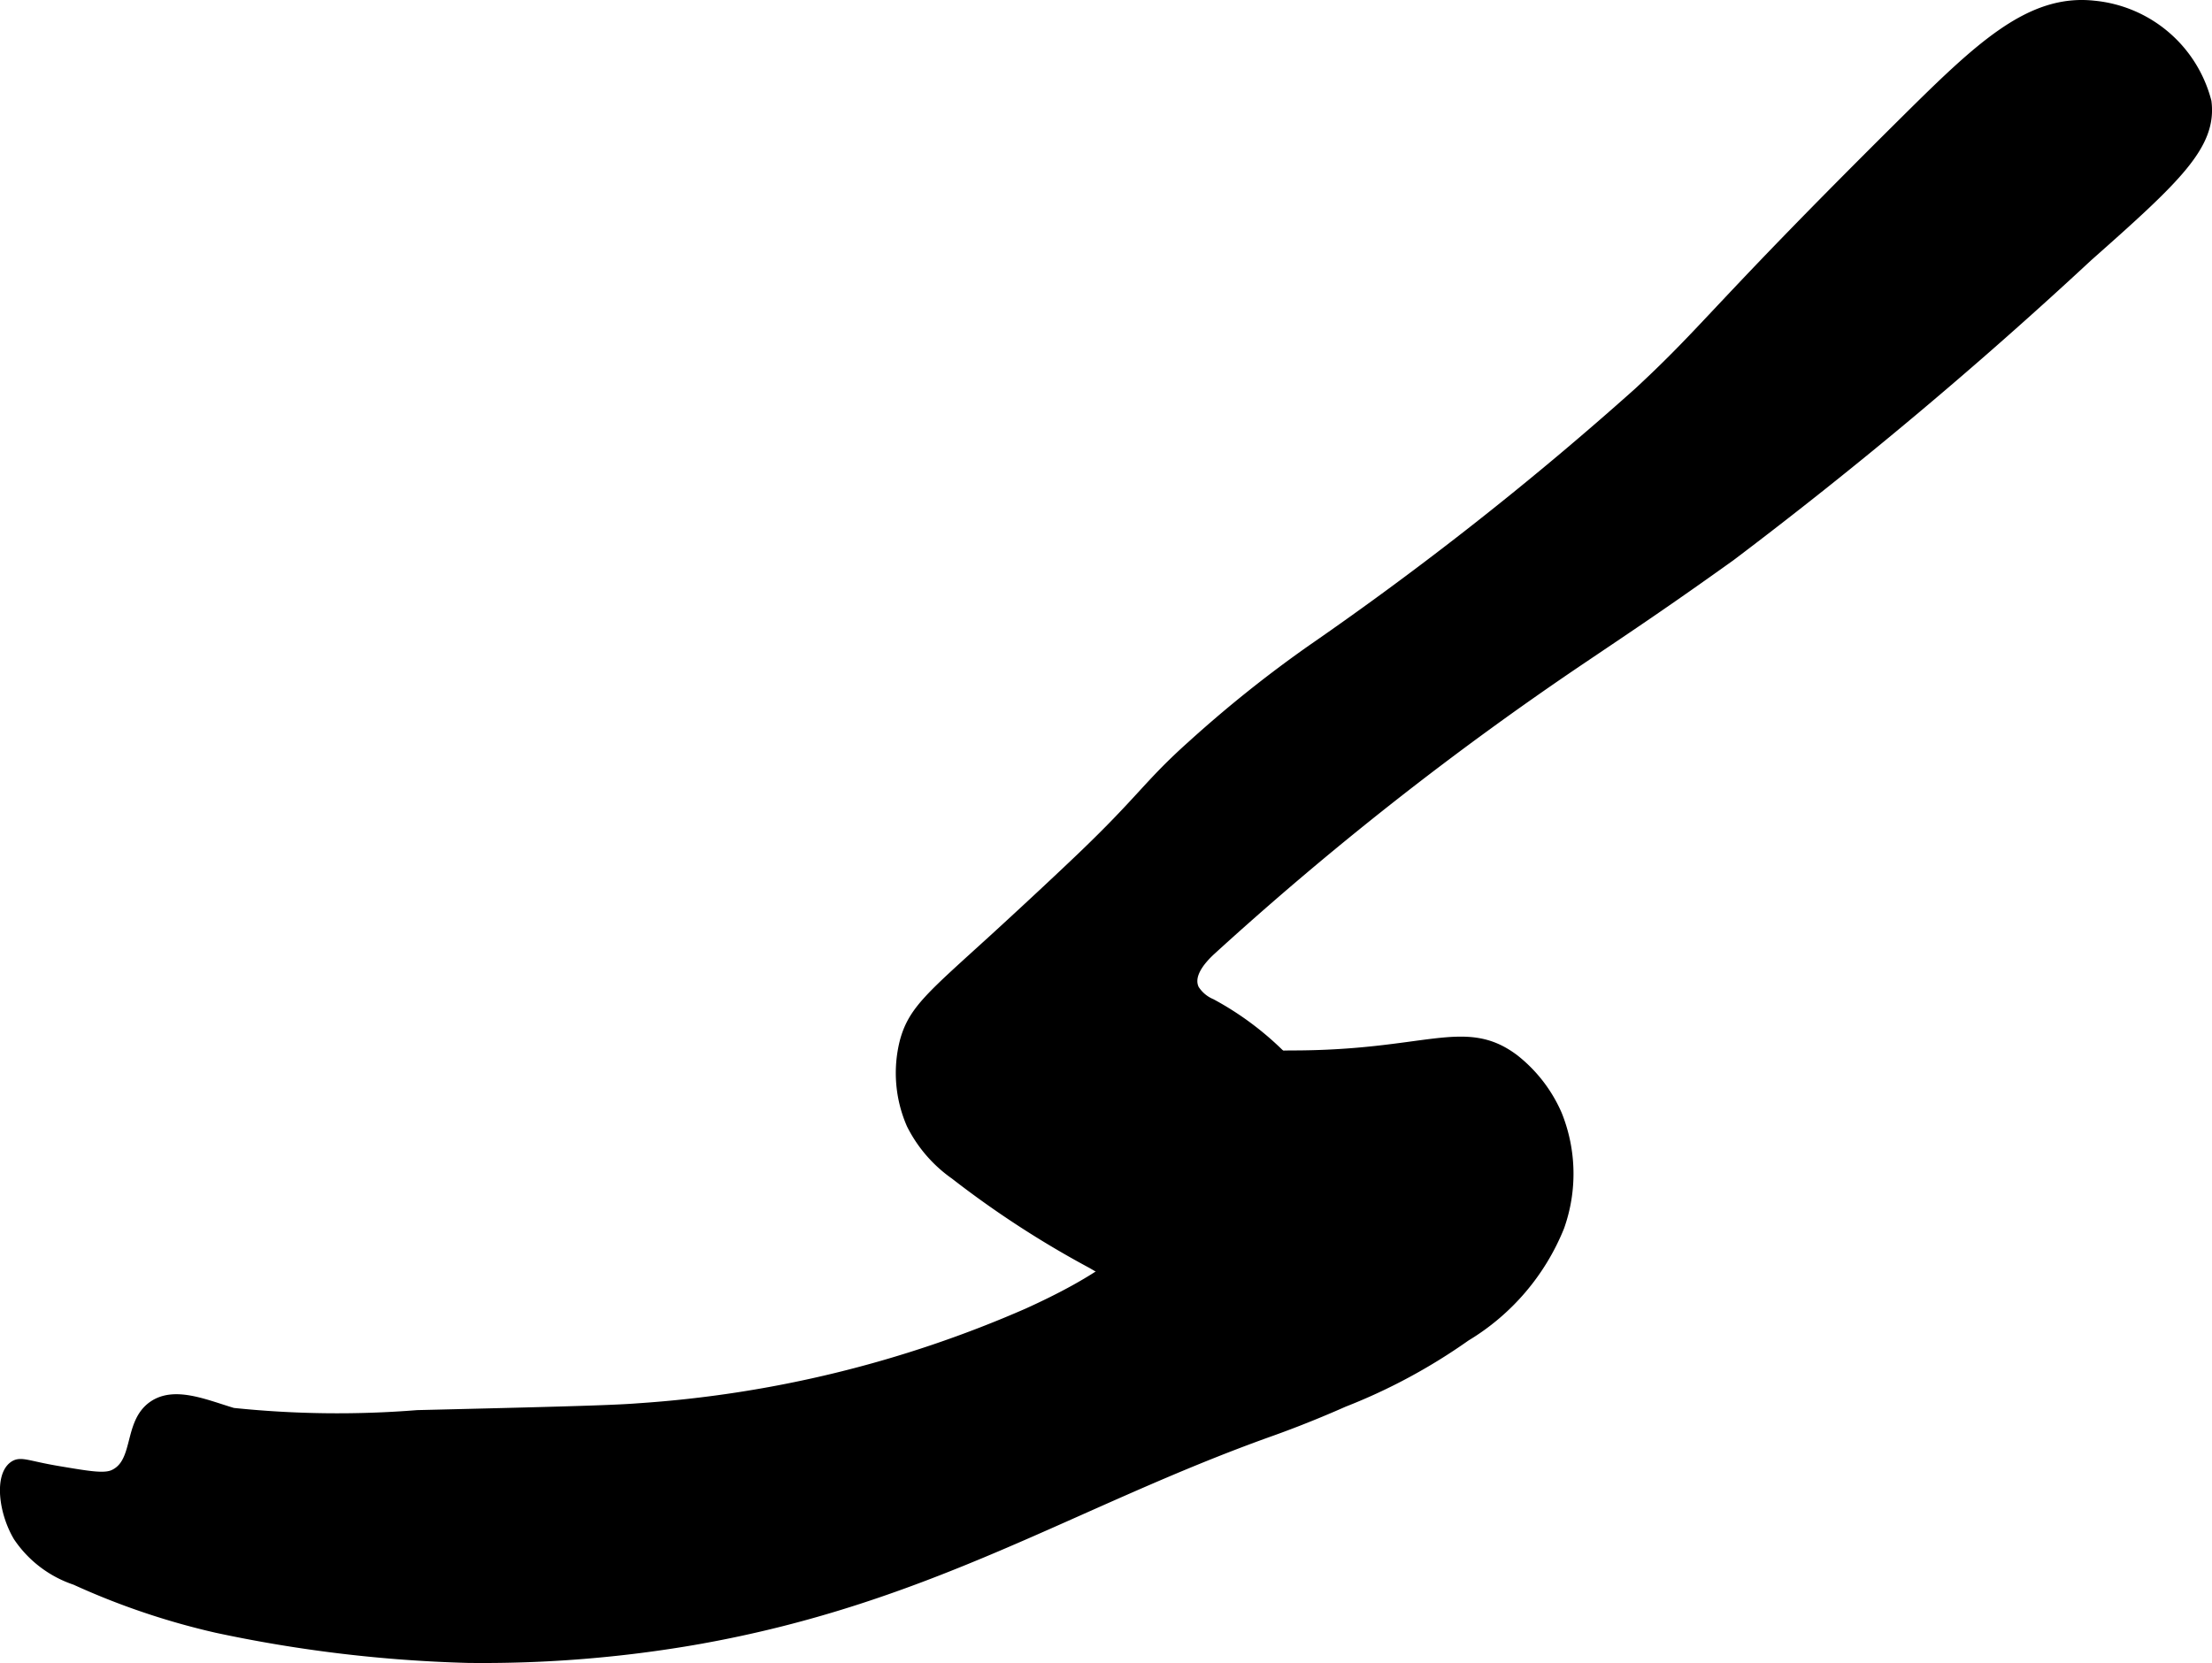
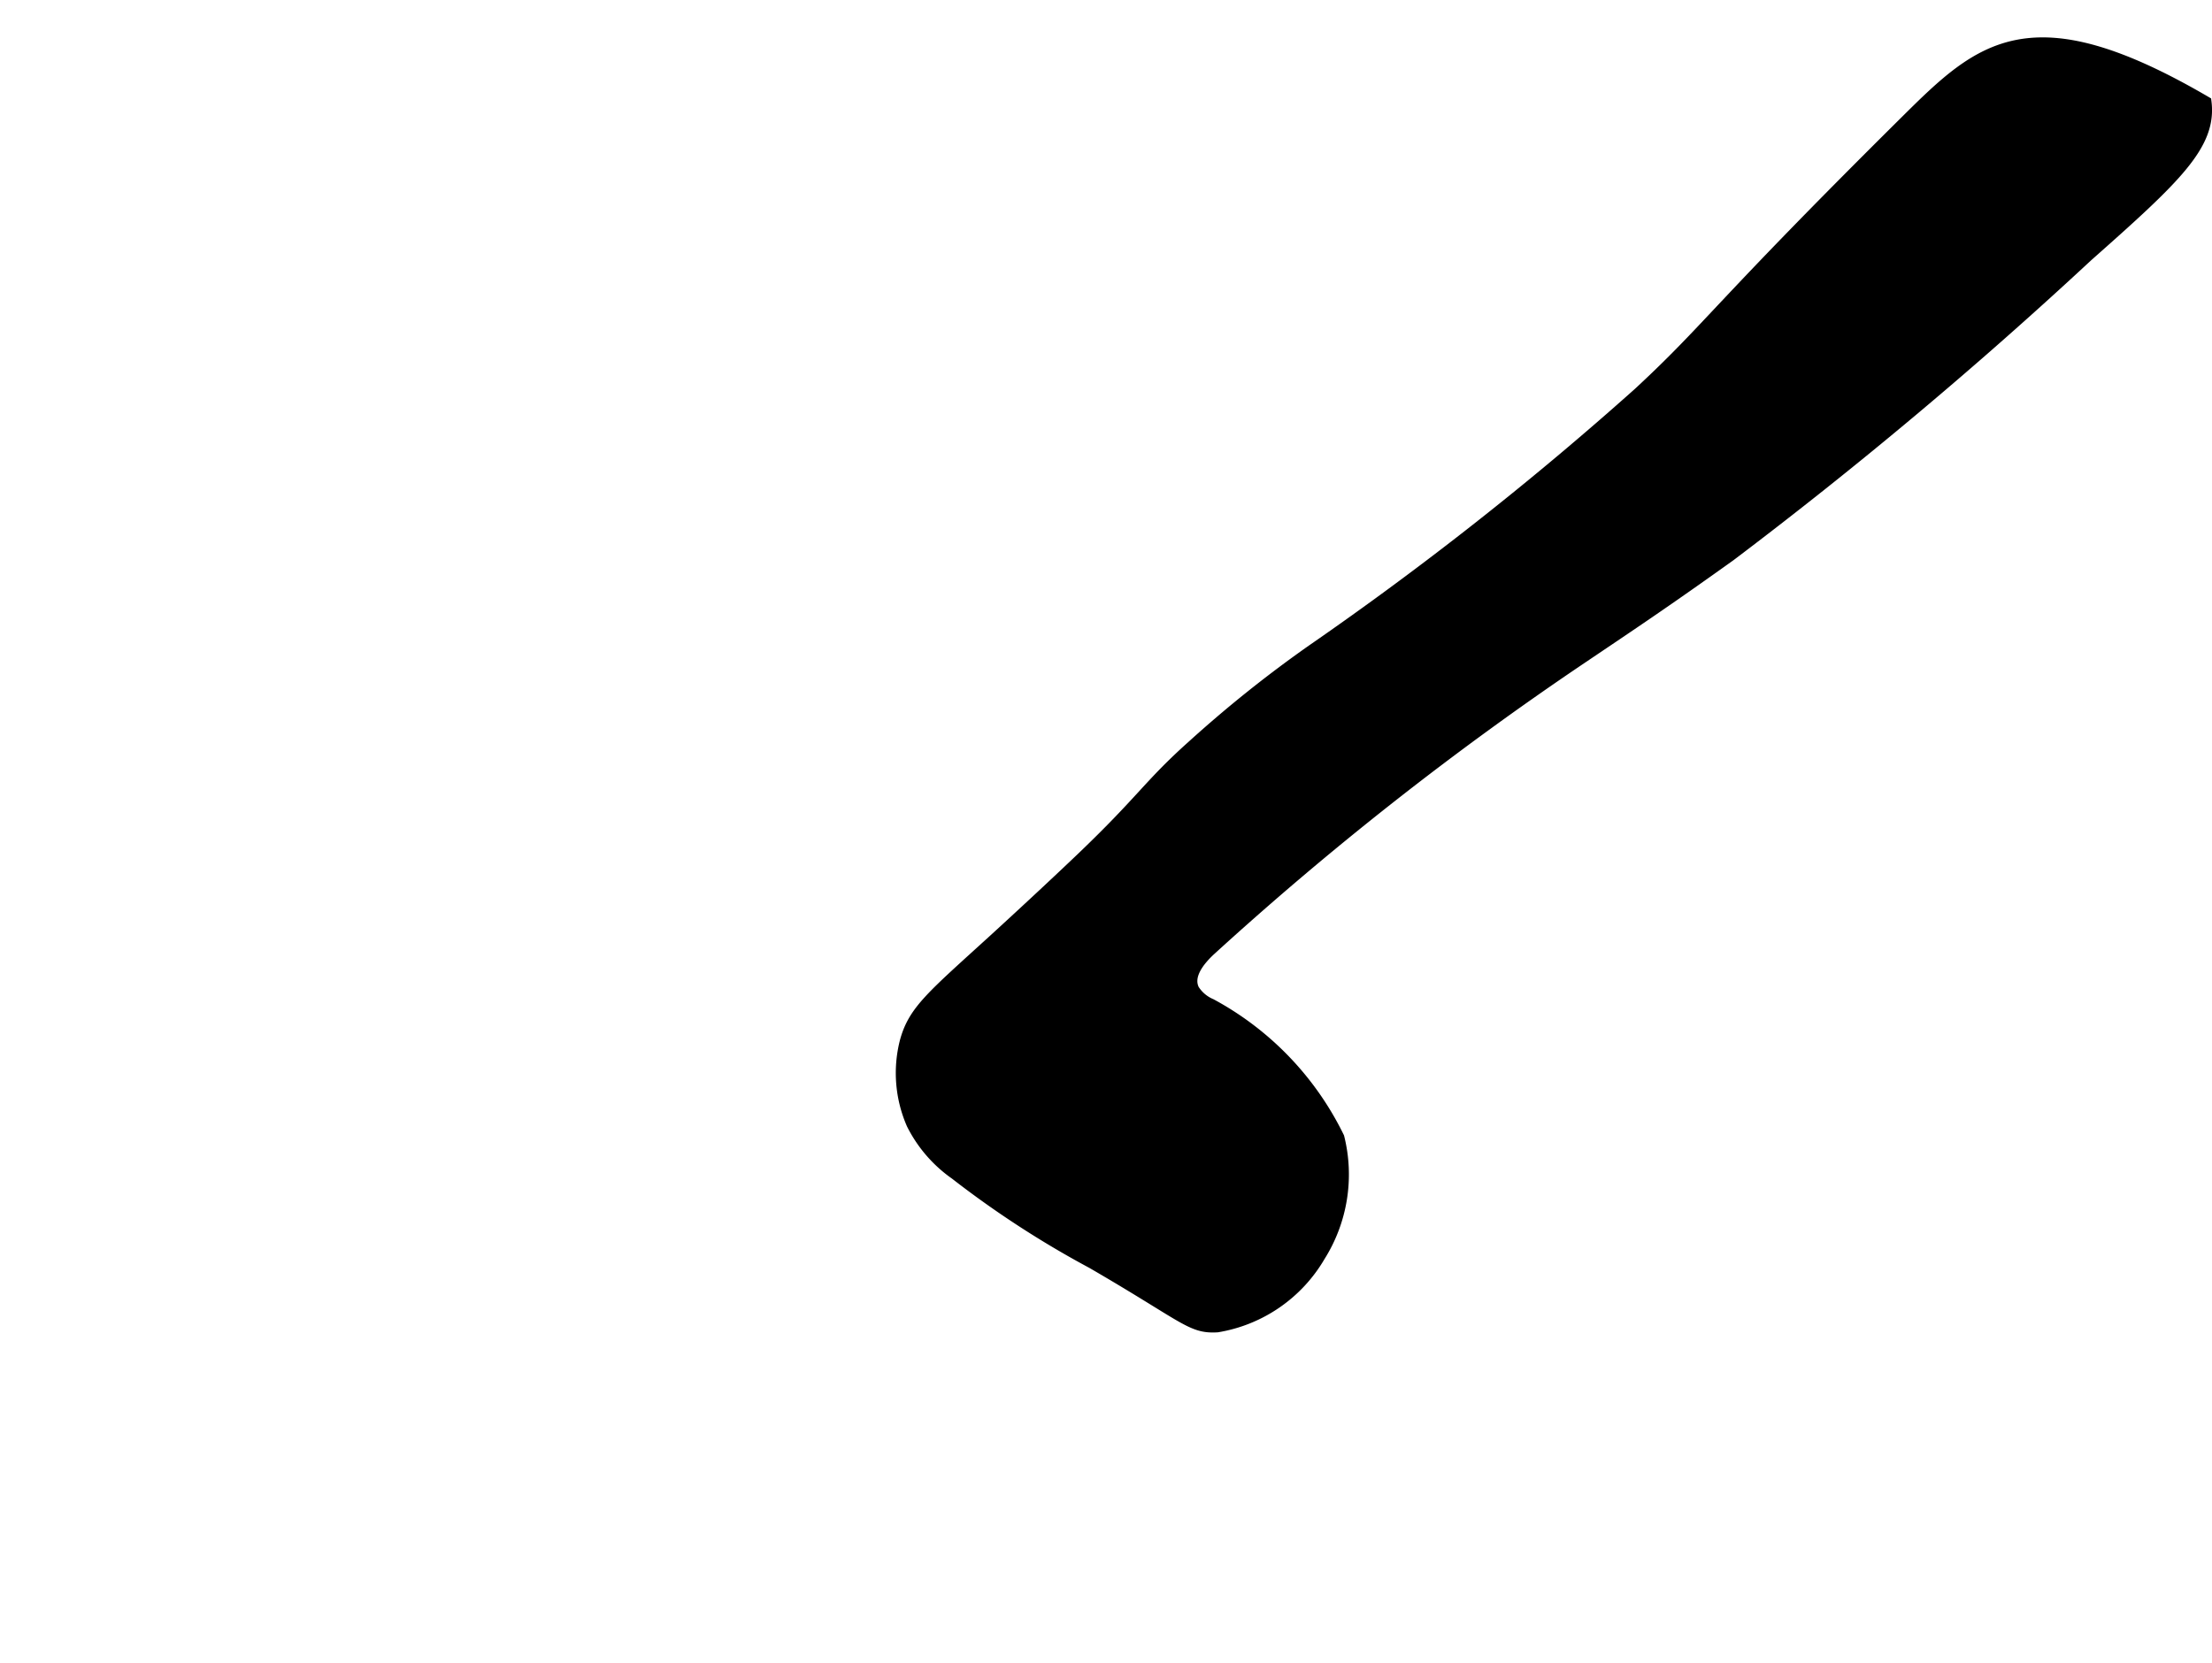
<svg xmlns="http://www.w3.org/2000/svg" version="1.1" width="10.702mm" height="8.048mm" viewBox="0 0 30.337 22.813">
  <defs>
    <style type="text/css">
      .a {
        stroke: #000;
        stroke-miterlimit: 10;
        stroke-width: 0.15px;
      }
    </style>
  </defs>
-   <path class="a" d="M26.139,1.655C23.52,4.252,23.457,4.477,22.475,5.388A45.931,45.931,0,0,1,18,8.913a16.913,16.913,0,0,0-1.645,1.315c-.604.54-.678.734-1.517,1.537-.231.221-.678.641-1.206,1.124-.857.781-1.105.975-1.219,1.406a1.749,1.749,0,0,0,.094,1.125,1.852,1.852,0,0,0,.594.688,13.301,13.301,0,0,0,1.875,1.219c1.29.748,1.356.897,1.719.875a2.009,2.009,0,0,0,1.406-.969,2.105,2.105,0,0,0,.261-1.632,4.133,4.133,0,0,0-1.752-1.826.518.518,0,0,1-.237-.201c-.094-.194.079-.405.238-.55a44.207,44.207,0,0,1,5.082-3.994c.693-.467,1.16-.778,2.037-1.406A62.824,62.824,0,0,0,28.631,3.513c1.218-1.078,1.698-1.529,1.624-2.117A1.762,1.762,0,0,0,28.718.084C27.846-.012,27.158.645,26.139,1.655Z" />
-   <path class="a" d="M14.099,18.019c.904-.41,1.743-.925,1.733-1.45a.902.902,0,0,0-.366-.644,3.229,3.229,0,0,1-.808-.758.223.223,0,0,1-.027-.209.221.221,0,0,1,.141-.094,13.005,13.005,0,0,1,2.921-.379c1.873.004,2.393-.46,3.07.05a1.956,1.956,0,0,1,.586.76,2.161,2.161,0,0,1,.031,1.531,3.109,3.109,0,0,1-1.281,1.5,7.844,7.844,0,0,1-1.674.902c-.512.227-.907.367-.996.399-2.705.964-4.662,2.289-7.861,2.855a17.043,17.043,0,0,1-3.148.255,18.829,18.829,0,0,1-3.446-.412,10.022,10.022,0,0,1-1.938-.656,1.52,1.52,0,0,1-.781-.594c-.2-.337-.252-.821-.064-.957.093-.067.181-.004.603.067.428.072.641.109.77.049.353-.165.198-.701.535-.94.292-.207.712-.02,1.094.094a13.82,13.82,0,0,0,2.531.031c1.785-.043,2.677-.065,3.031-.094A15.955,15.955,0,0,0,14.099,18.019Z" />
+   <path class="a" d="M26.139,1.655C23.52,4.252,23.457,4.477,22.475,5.388A45.931,45.931,0,0,1,18,8.913a16.913,16.913,0,0,0-1.645,1.315c-.604.54-.678.734-1.517,1.537-.231.221-.678.641-1.206,1.124-.857.781-1.105.975-1.219,1.406a1.749,1.749,0,0,0,.094,1.125,1.852,1.852,0,0,0,.594.688,13.301,13.301,0,0,0,1.875,1.219c1.29.748,1.356.897,1.719.875a2.009,2.009,0,0,0,1.406-.969,2.105,2.105,0,0,0,.261-1.632,4.133,4.133,0,0,0-1.752-1.826.518.518,0,0,1-.237-.201c-.094-.194.079-.405.238-.55a44.207,44.207,0,0,1,5.082-3.994c.693-.467,1.16-.778,2.037-1.406A62.824,62.824,0,0,0,28.631,3.513c1.218-1.078,1.698-1.529,1.624-2.117C27.846-.012,27.158.645,26.139,1.655Z" />
</svg>